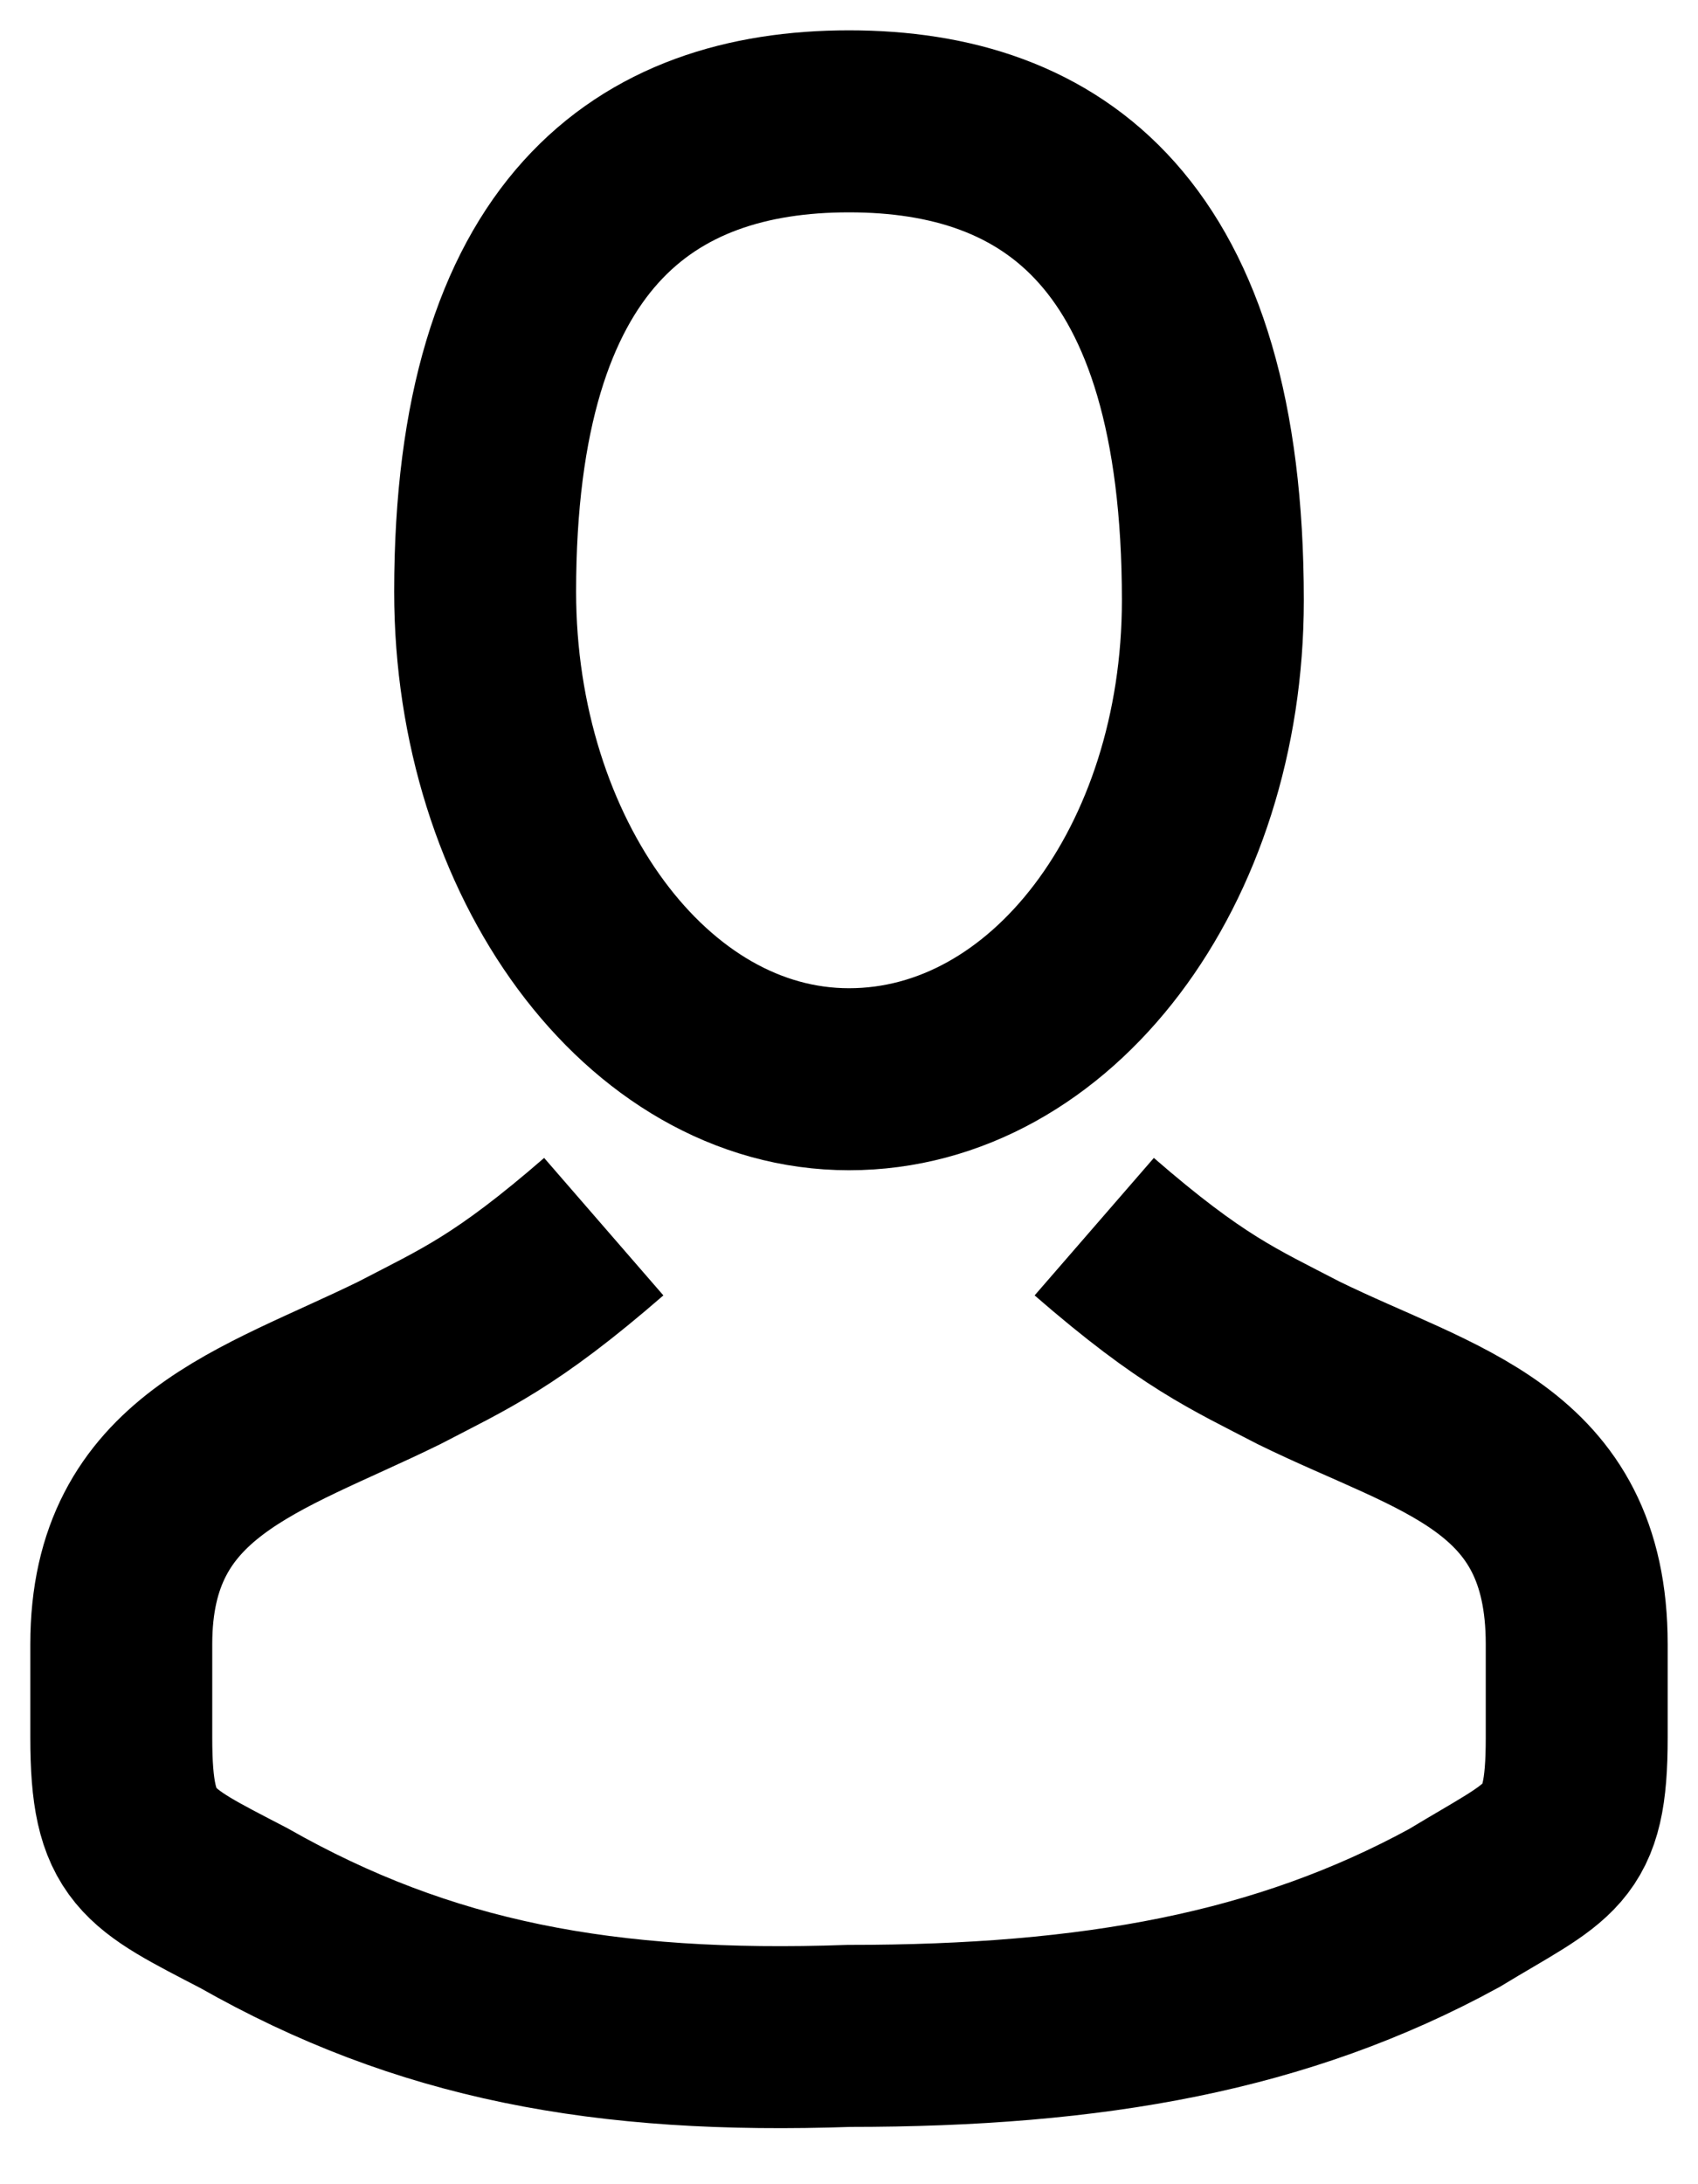
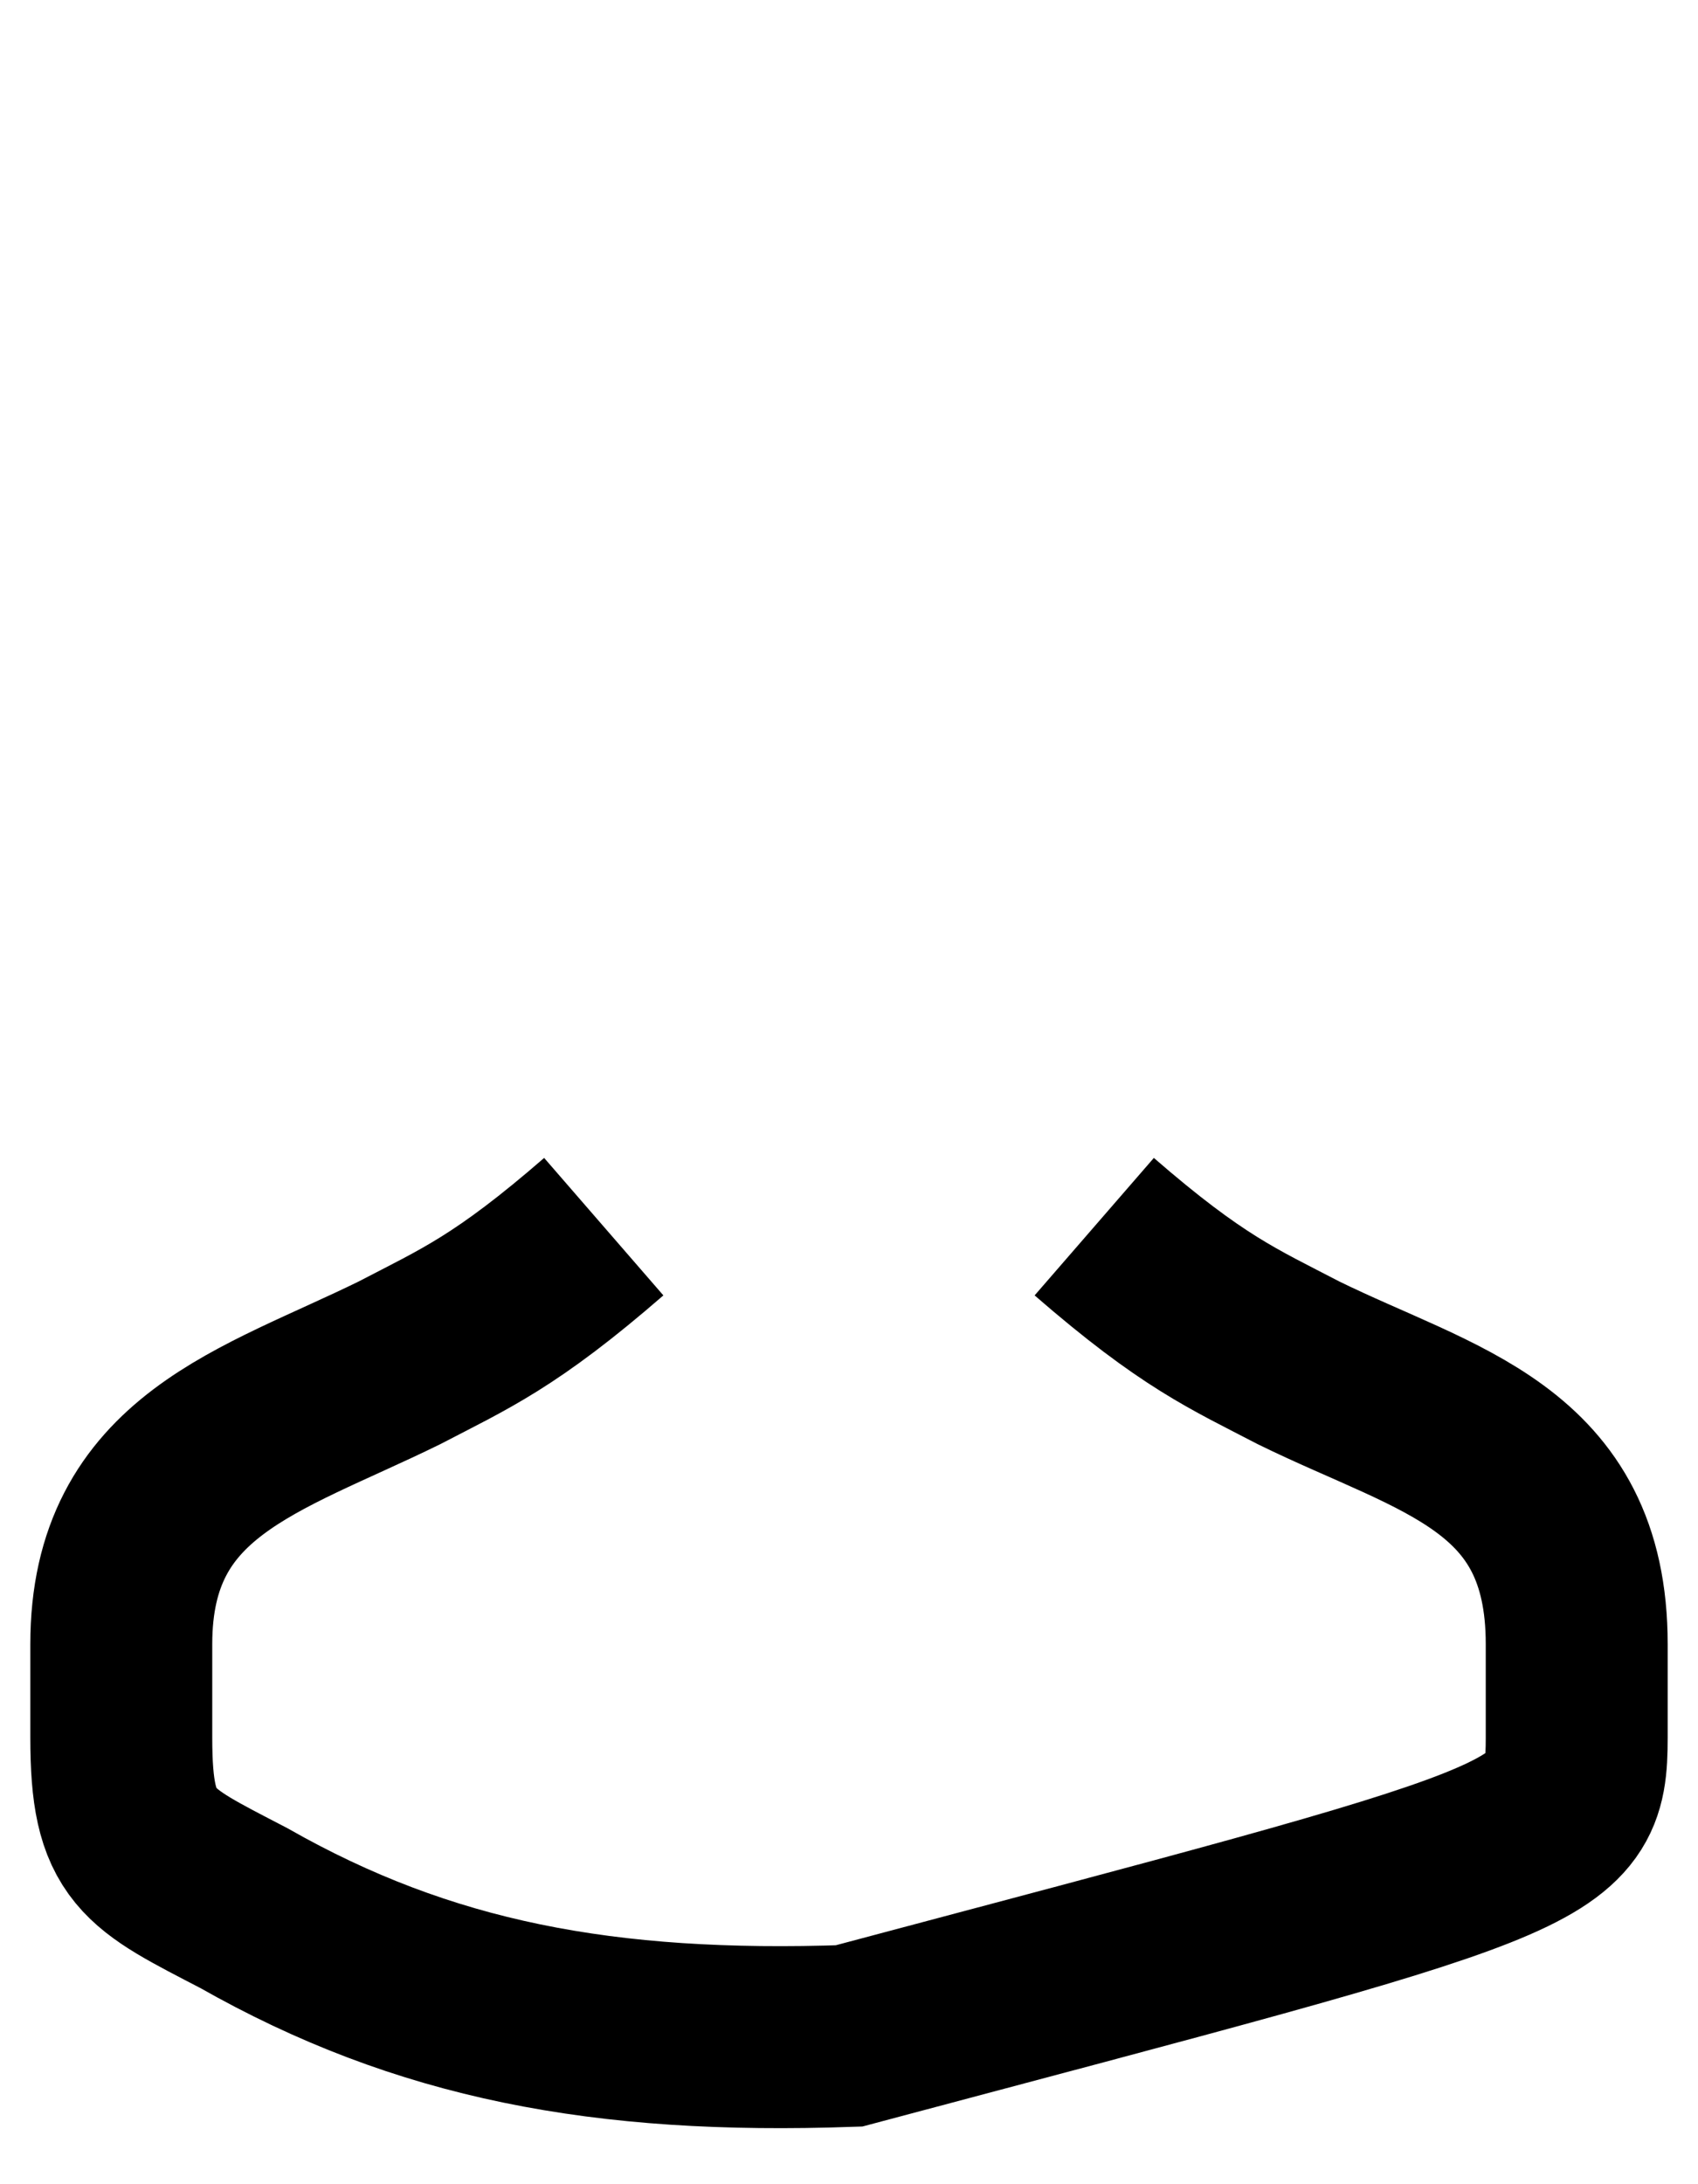
<svg xmlns="http://www.w3.org/2000/svg" width="14" height="18" viewBox="0 0 14 18" fill="none">
-   <path d="M7 1C8.674 1 10 1.916 10 4.947C10 7.132 8.674 8.894 7 8.894C5.326 8.894 4 7.062 4 4.877C4 1.916 5.326 1 7 1Z" stroke="black" stroke-width="1.5" stroke-miterlimit="10" />
-   <path d="M4.978 10.109C4.169 10.811 3.831 10.951 3.292 11.232C2.146 11.794 1 12.074 1 13.549C1 13.97 1 14.11 1 14.321C1 15.234 1.202 15.304 2.011 15.725C3.494 16.567 4.978 16.848 7 16.778C9.022 16.778 10.573 16.497 11.989 15.725C12.798 15.234 13 15.234 13 14.321C13 14.11 13 13.97 13 13.549C13 12.004 11.854 11.794 10.708 11.232C10.168 10.951 9.831 10.811 9.022 10.109" stroke="black" stroke-width="1.5" stroke-miterlimit="10" />
+   <path d="M4.978 10.109C4.169 10.811 3.831 10.951 3.292 11.232C2.146 11.794 1 12.074 1 13.549C1 13.97 1 14.11 1 14.321C1 15.234 1.202 15.304 2.011 15.725C3.494 16.567 4.978 16.848 7 16.778C12.798 15.234 13 15.234 13 14.321C13 14.11 13 13.97 13 13.549C13 12.004 11.854 11.794 10.708 11.232C10.168 10.951 9.831 10.811 9.022 10.109" stroke="black" stroke-width="1.5" stroke-miterlimit="10" />
</svg>